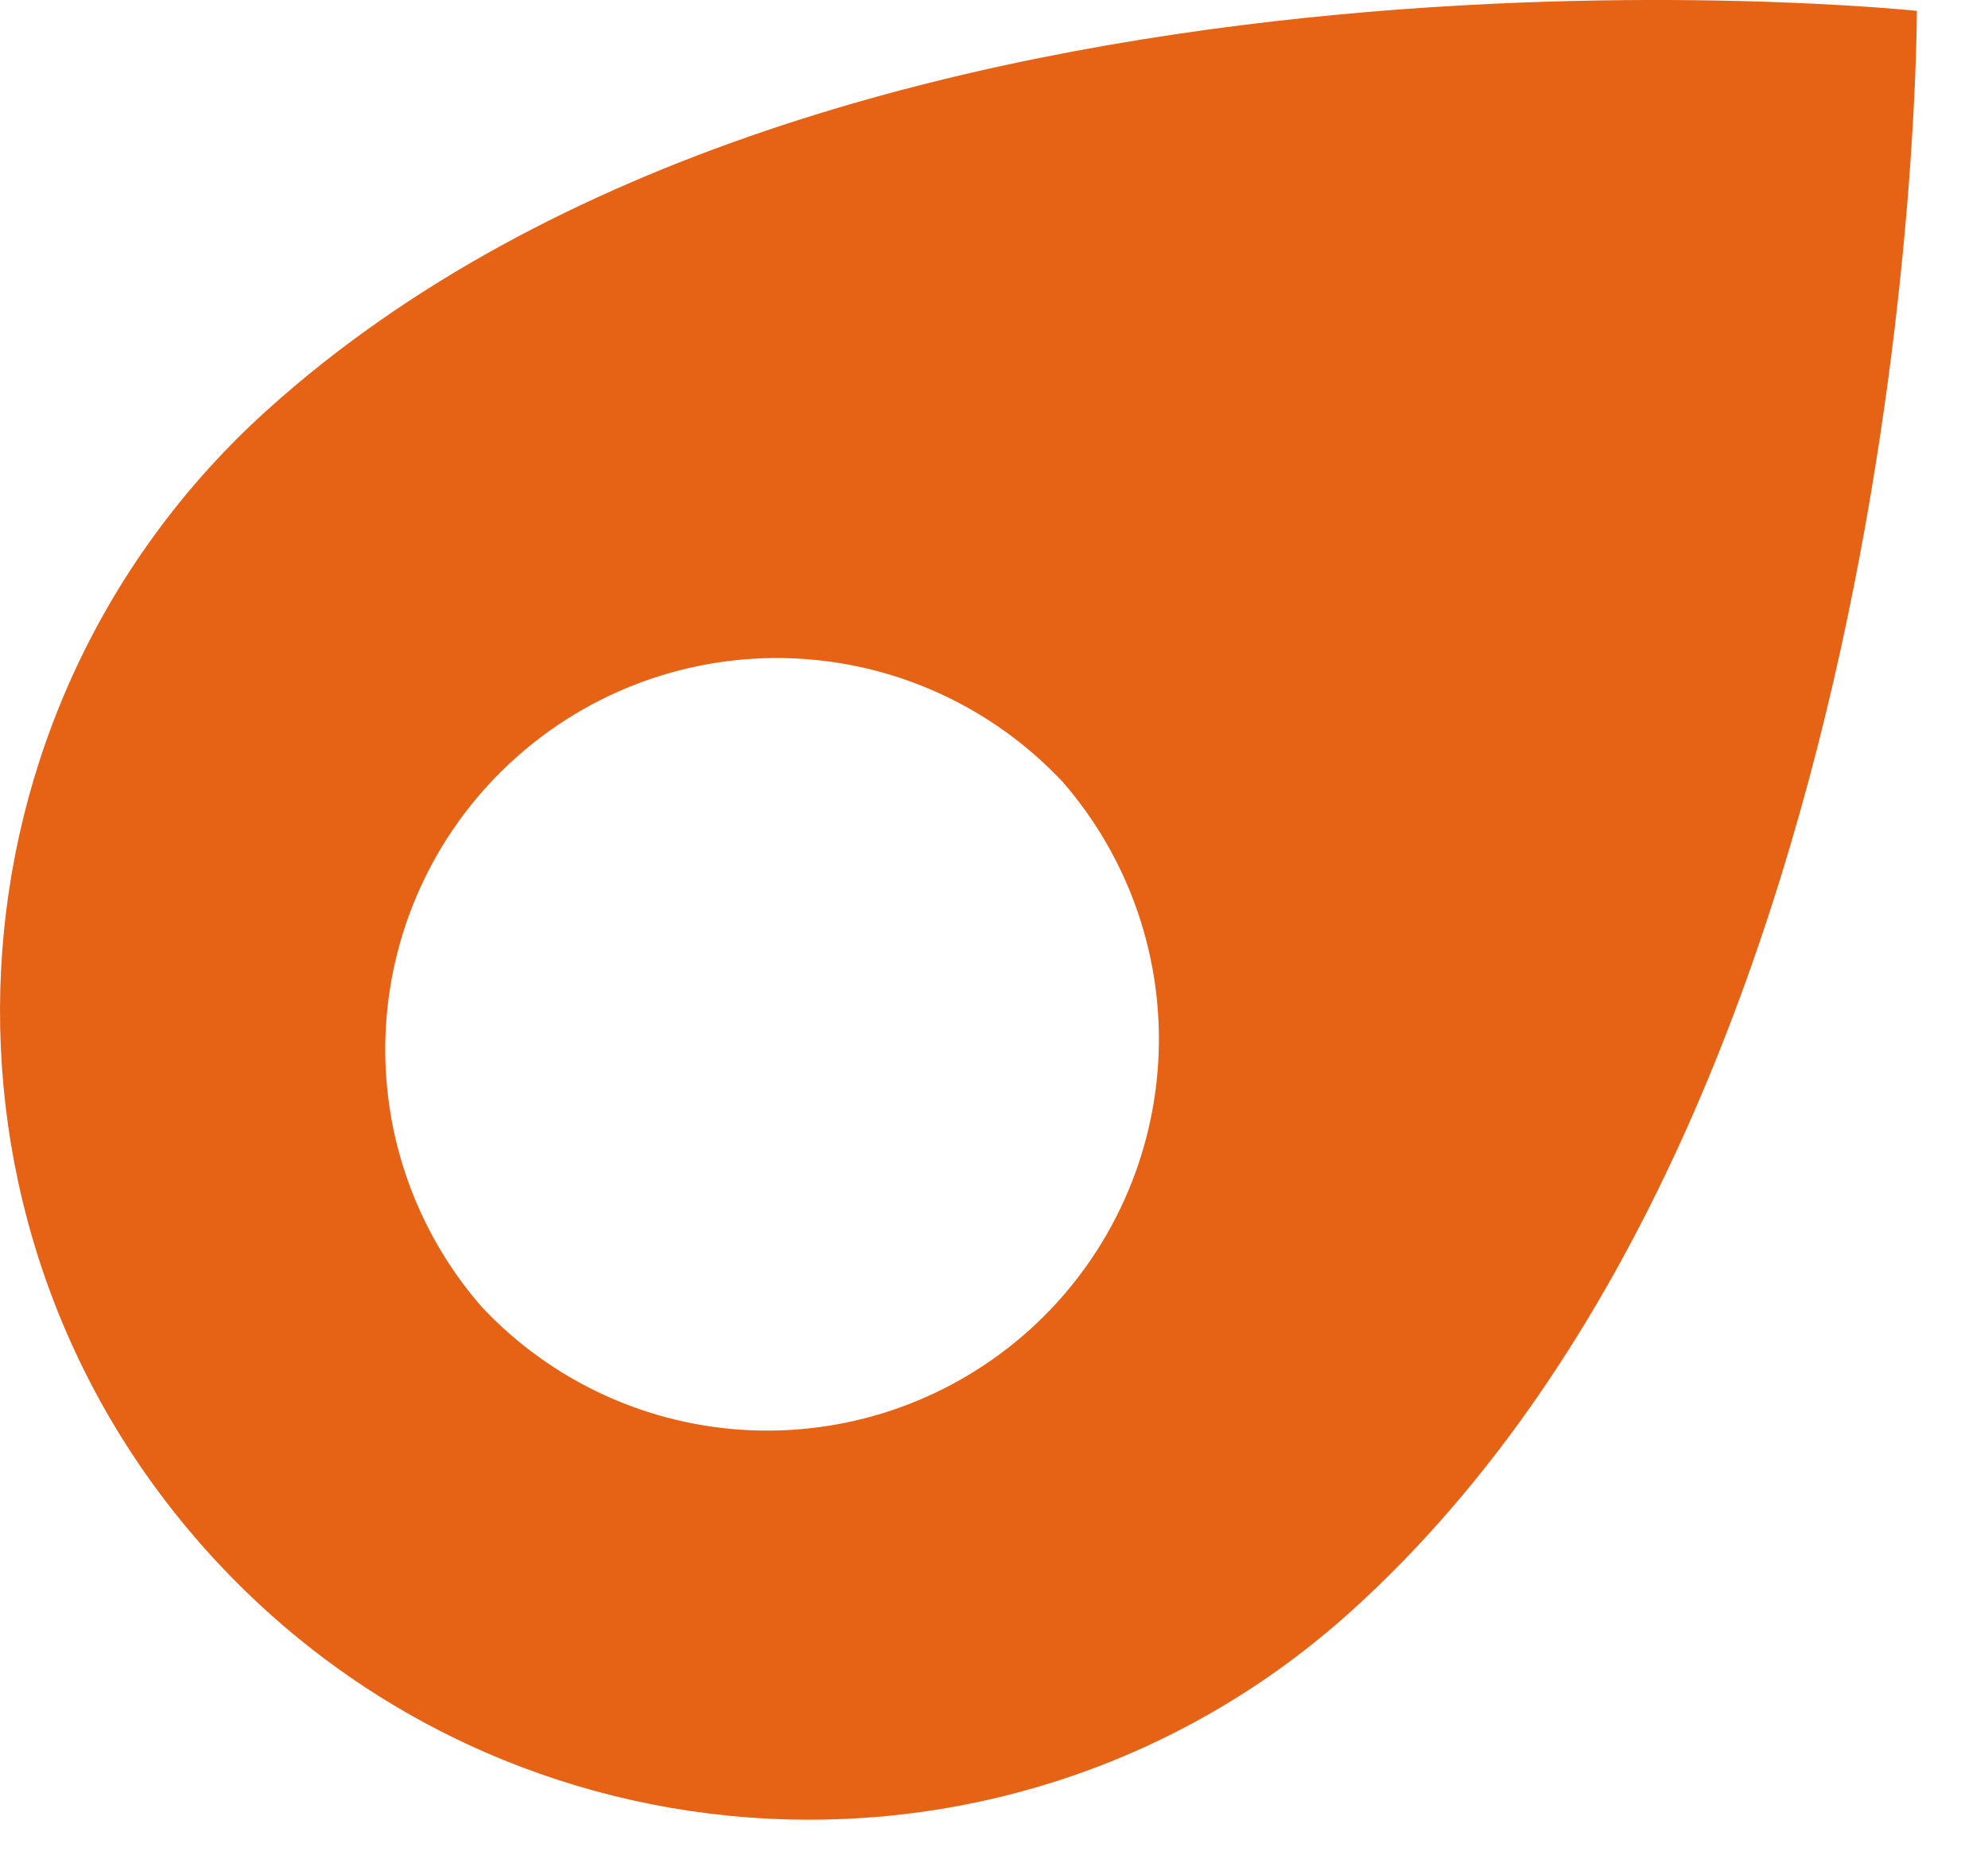
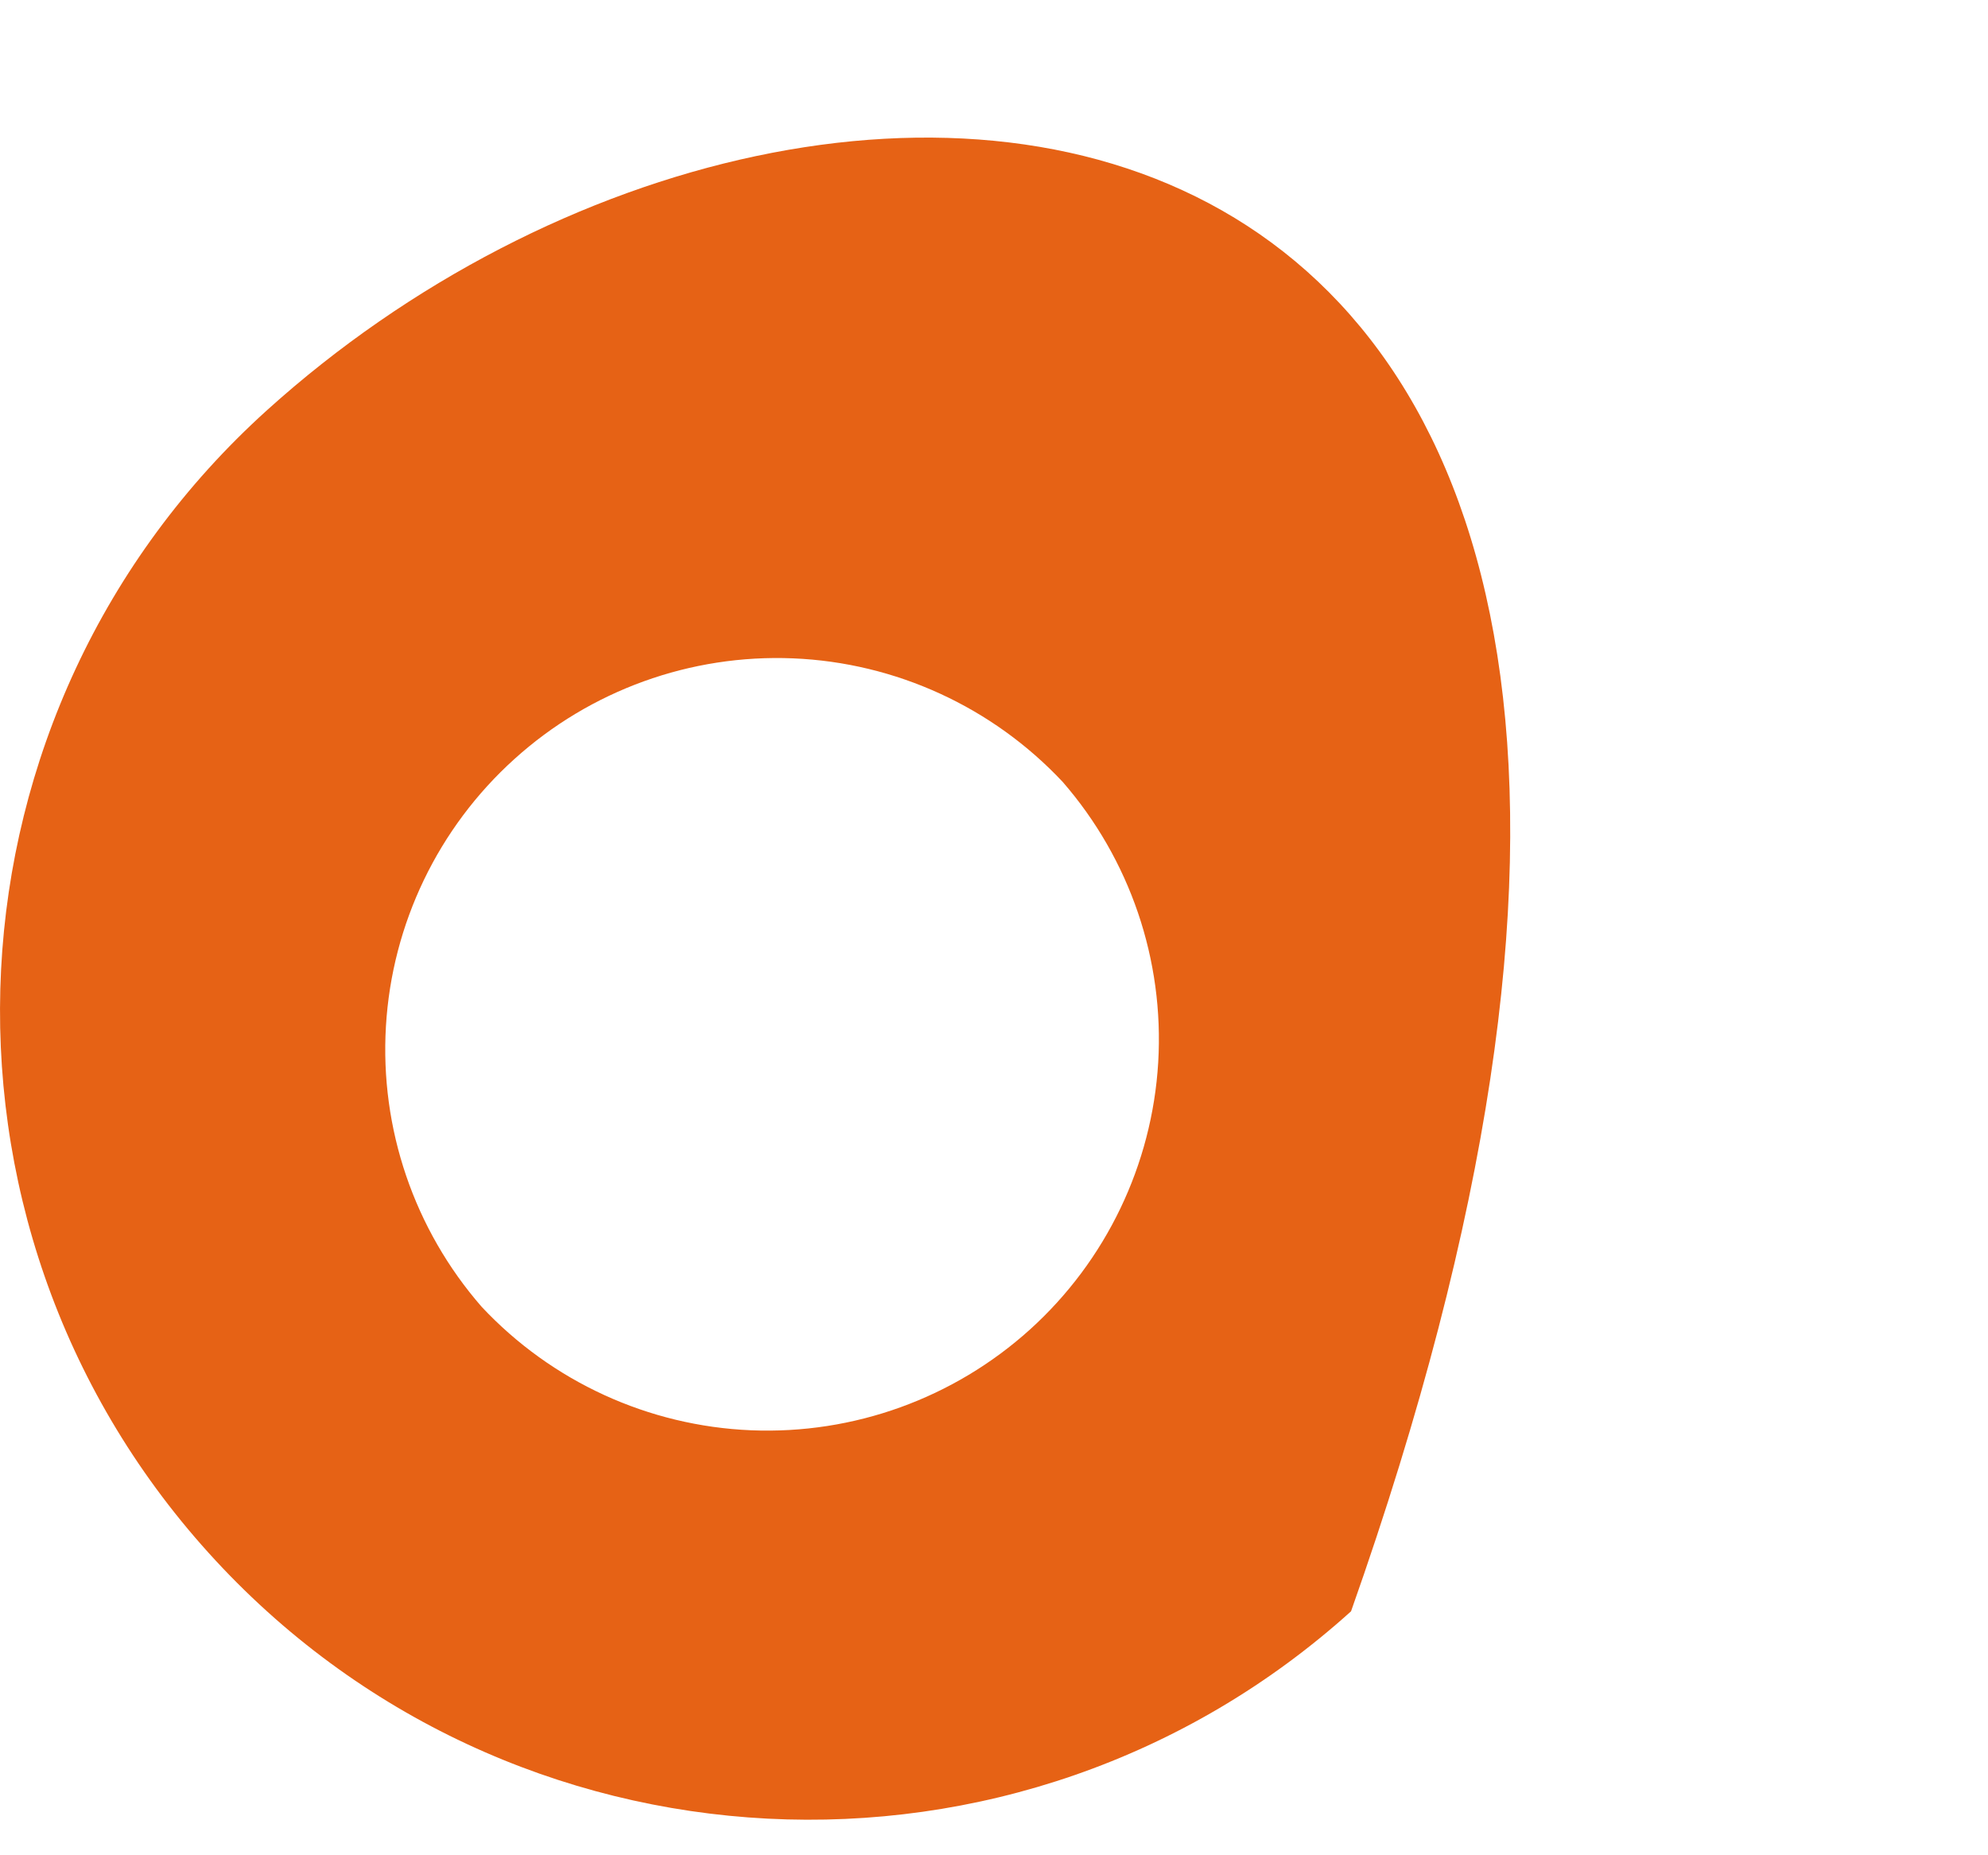
<svg xmlns="http://www.w3.org/2000/svg" fill="none" height="100%" overflow="visible" preserveAspectRatio="none" style="display: block;" viewBox="0 0 15 14" width="100%">
-   <path d="M1.573 11.717C3.832 14.22 7.691 14.418 10.194 12.159C14.488 8.28 14.463 0.082 14.463 0.082C14.463 0.082 6.309 -0.782 2.014 3.096C-0.488 5.356 -0.686 9.215 1.573 11.717ZM8.018 5.9C8.526 6.484 8.785 7.244 8.739 8.017C8.693 8.79 8.345 9.514 7.771 10.033C7.196 10.552 6.441 10.825 5.667 10.793C4.893 10.761 4.163 10.426 3.634 9.861C3.125 9.277 2.866 8.517 2.912 7.744C2.958 6.971 3.306 6.247 3.881 5.728C4.455 5.209 5.21 4.936 5.984 4.968C6.758 5 7.488 5.335 8.018 5.9Z" fill="#E66215" id="Vector" />
+   <path d="M1.573 11.717C3.832 14.22 7.691 14.418 10.194 12.159C14.463 0.082 6.309 -0.782 2.014 3.096C-0.488 5.356 -0.686 9.215 1.573 11.717ZM8.018 5.9C8.526 6.484 8.785 7.244 8.739 8.017C8.693 8.79 8.345 9.514 7.771 10.033C7.196 10.552 6.441 10.825 5.667 10.793C4.893 10.761 4.163 10.426 3.634 9.861C3.125 9.277 2.866 8.517 2.912 7.744C2.958 6.971 3.306 6.247 3.881 5.728C4.455 5.209 5.21 4.936 5.984 4.968C6.758 5 7.488 5.335 8.018 5.9Z" fill="#E66215" id="Vector" />
</svg>